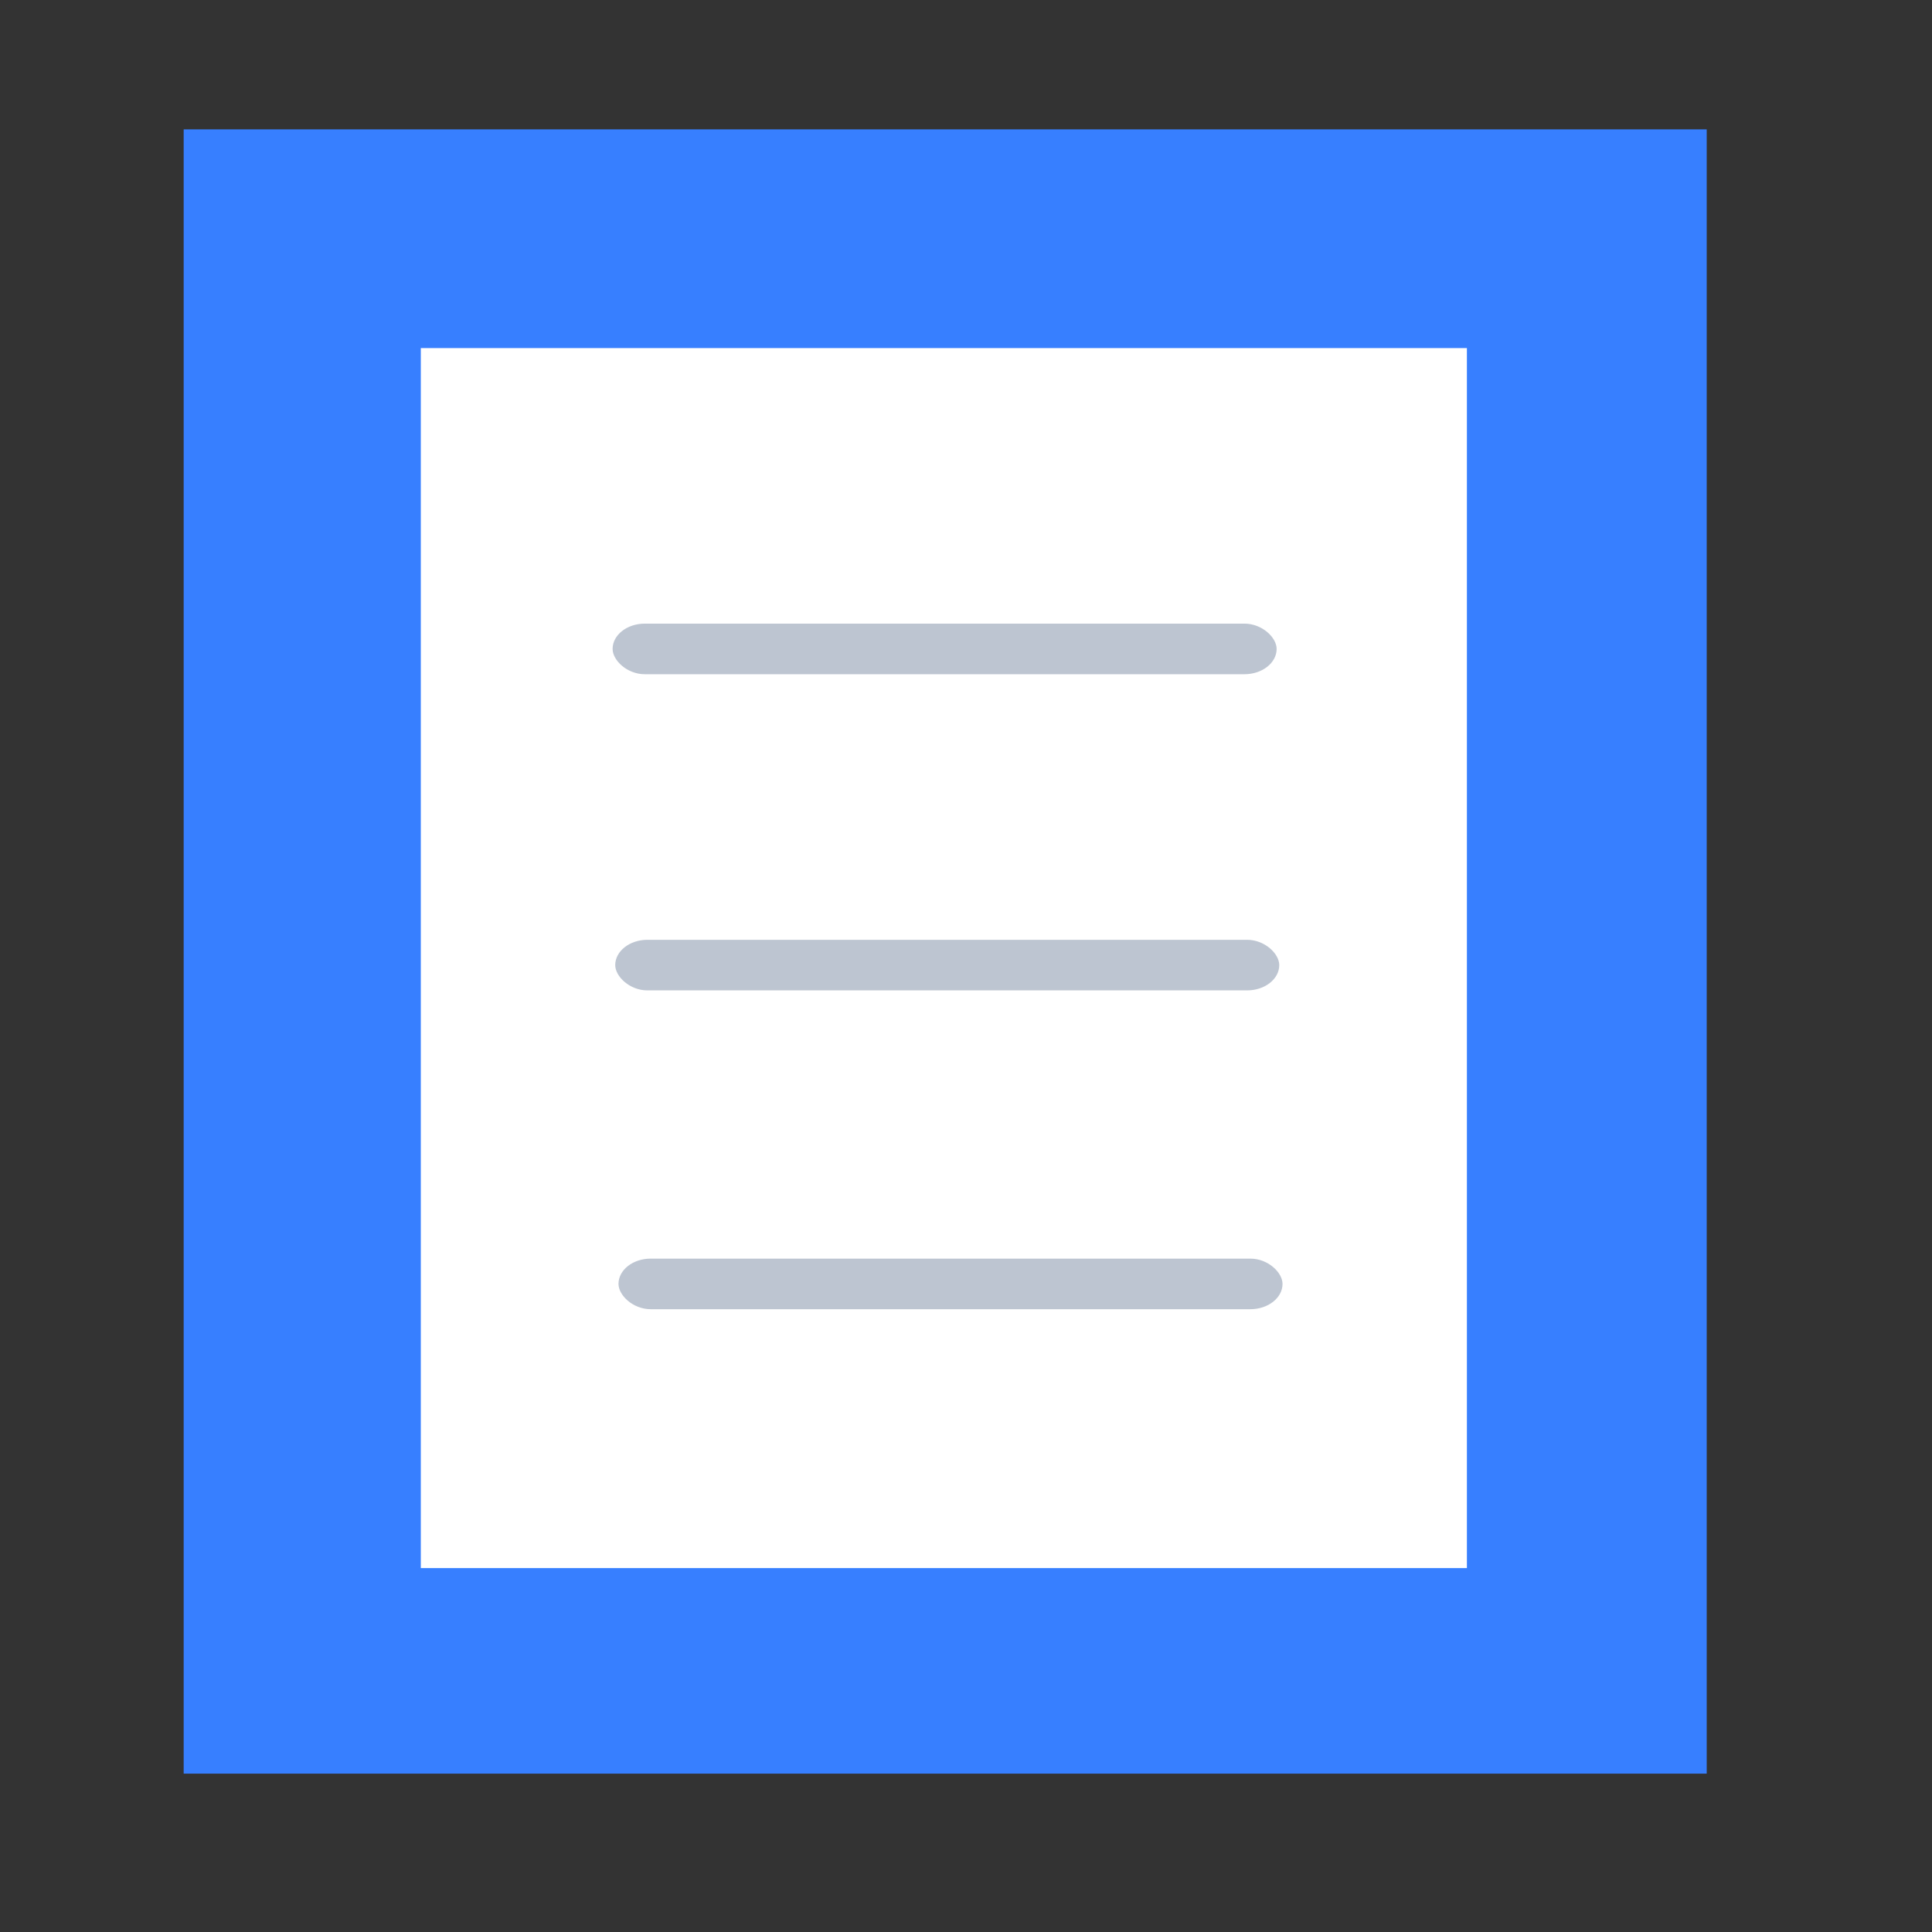
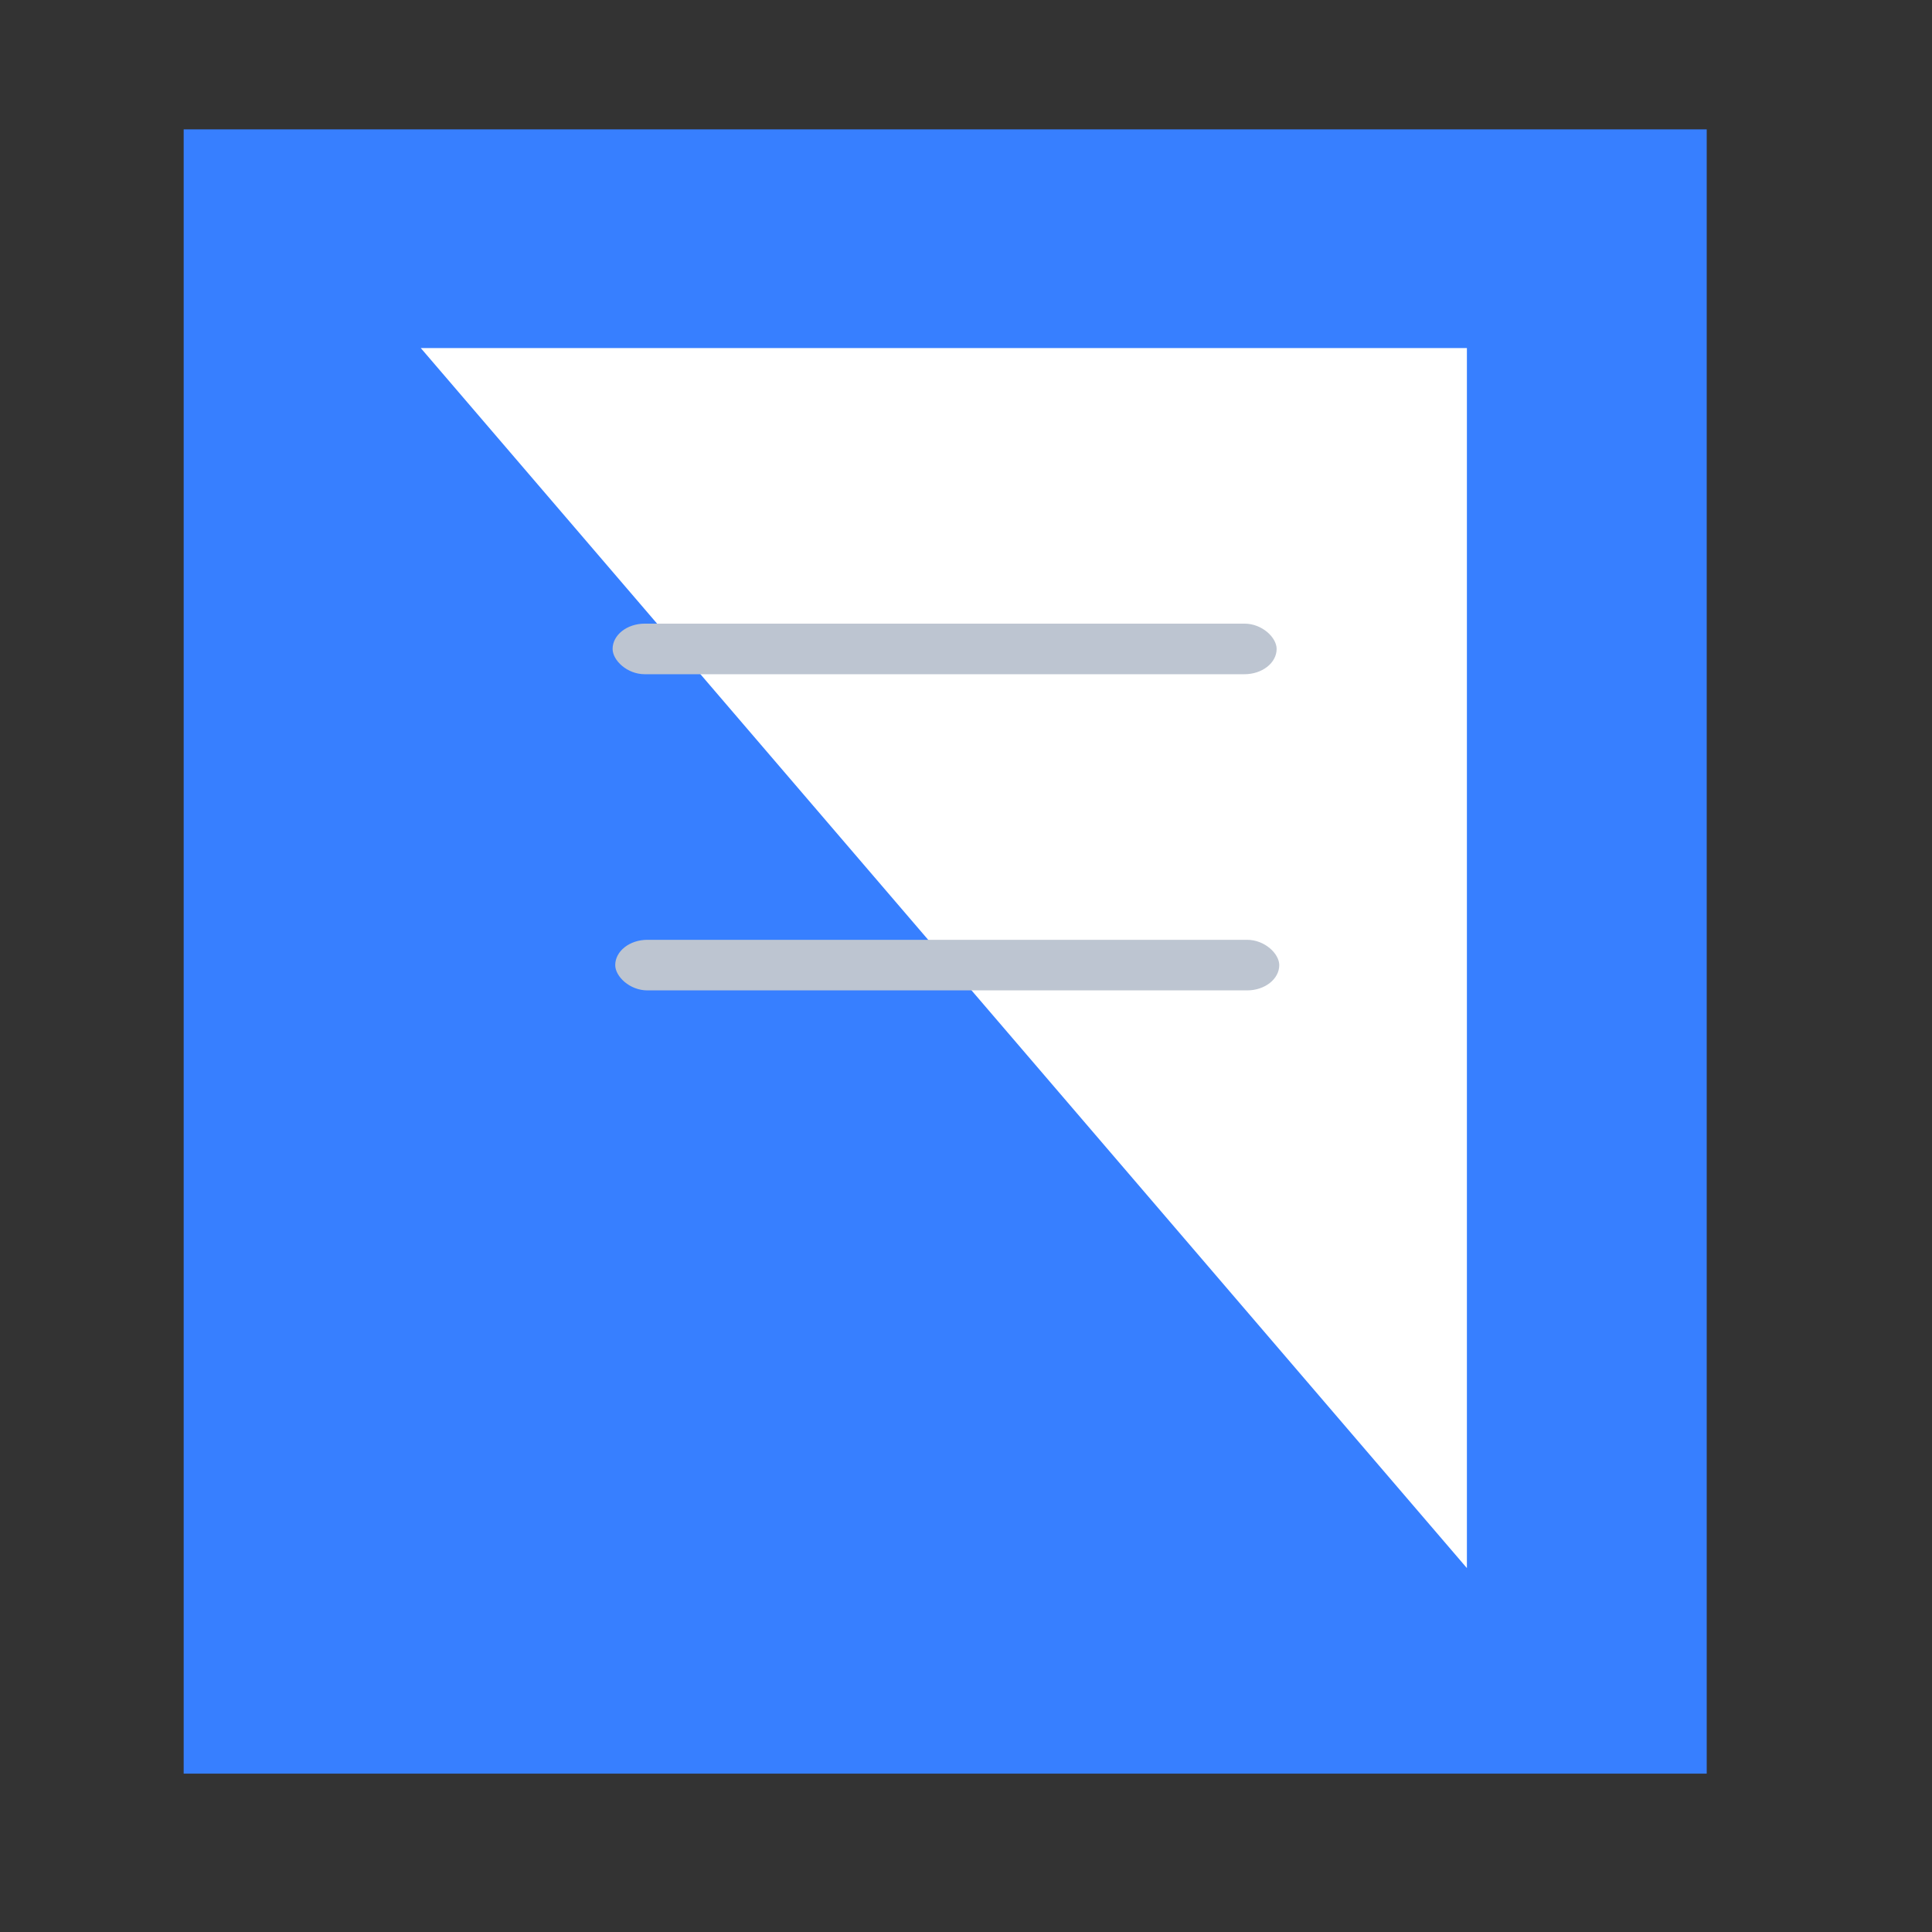
<svg xmlns="http://www.w3.org/2000/svg" viewBox="0 0 120 120">
  <rect x="0" y="0" width="120" height="120" fill="#333333" stroke="none" />
  <g class="layer">
    <path fill="#377fff" d="M11.408 8.036h94.599v102.128H11.408z" />
-     <path fill="#fff" d="M26.137 21.62h64.975v75.777H26.137z" />
-     <rect width="41.244" height="3.142" x="38.416" y="78.175" fill="#bdc5d1" rx="2" ry="2" />
+     <path fill="#fff" d="M26.137 21.62h64.975v75.777z" />
    <rect width="41.244" height="3.142" x="38.213" y="58.373" fill="#bdc5d1" rx="2" ry="2" />
    <rect width="41.244" height="3.142" x="38.05" y="38.735" fill="#bdc5d1" rx="2" ry="2" />
  </g>
</svg>